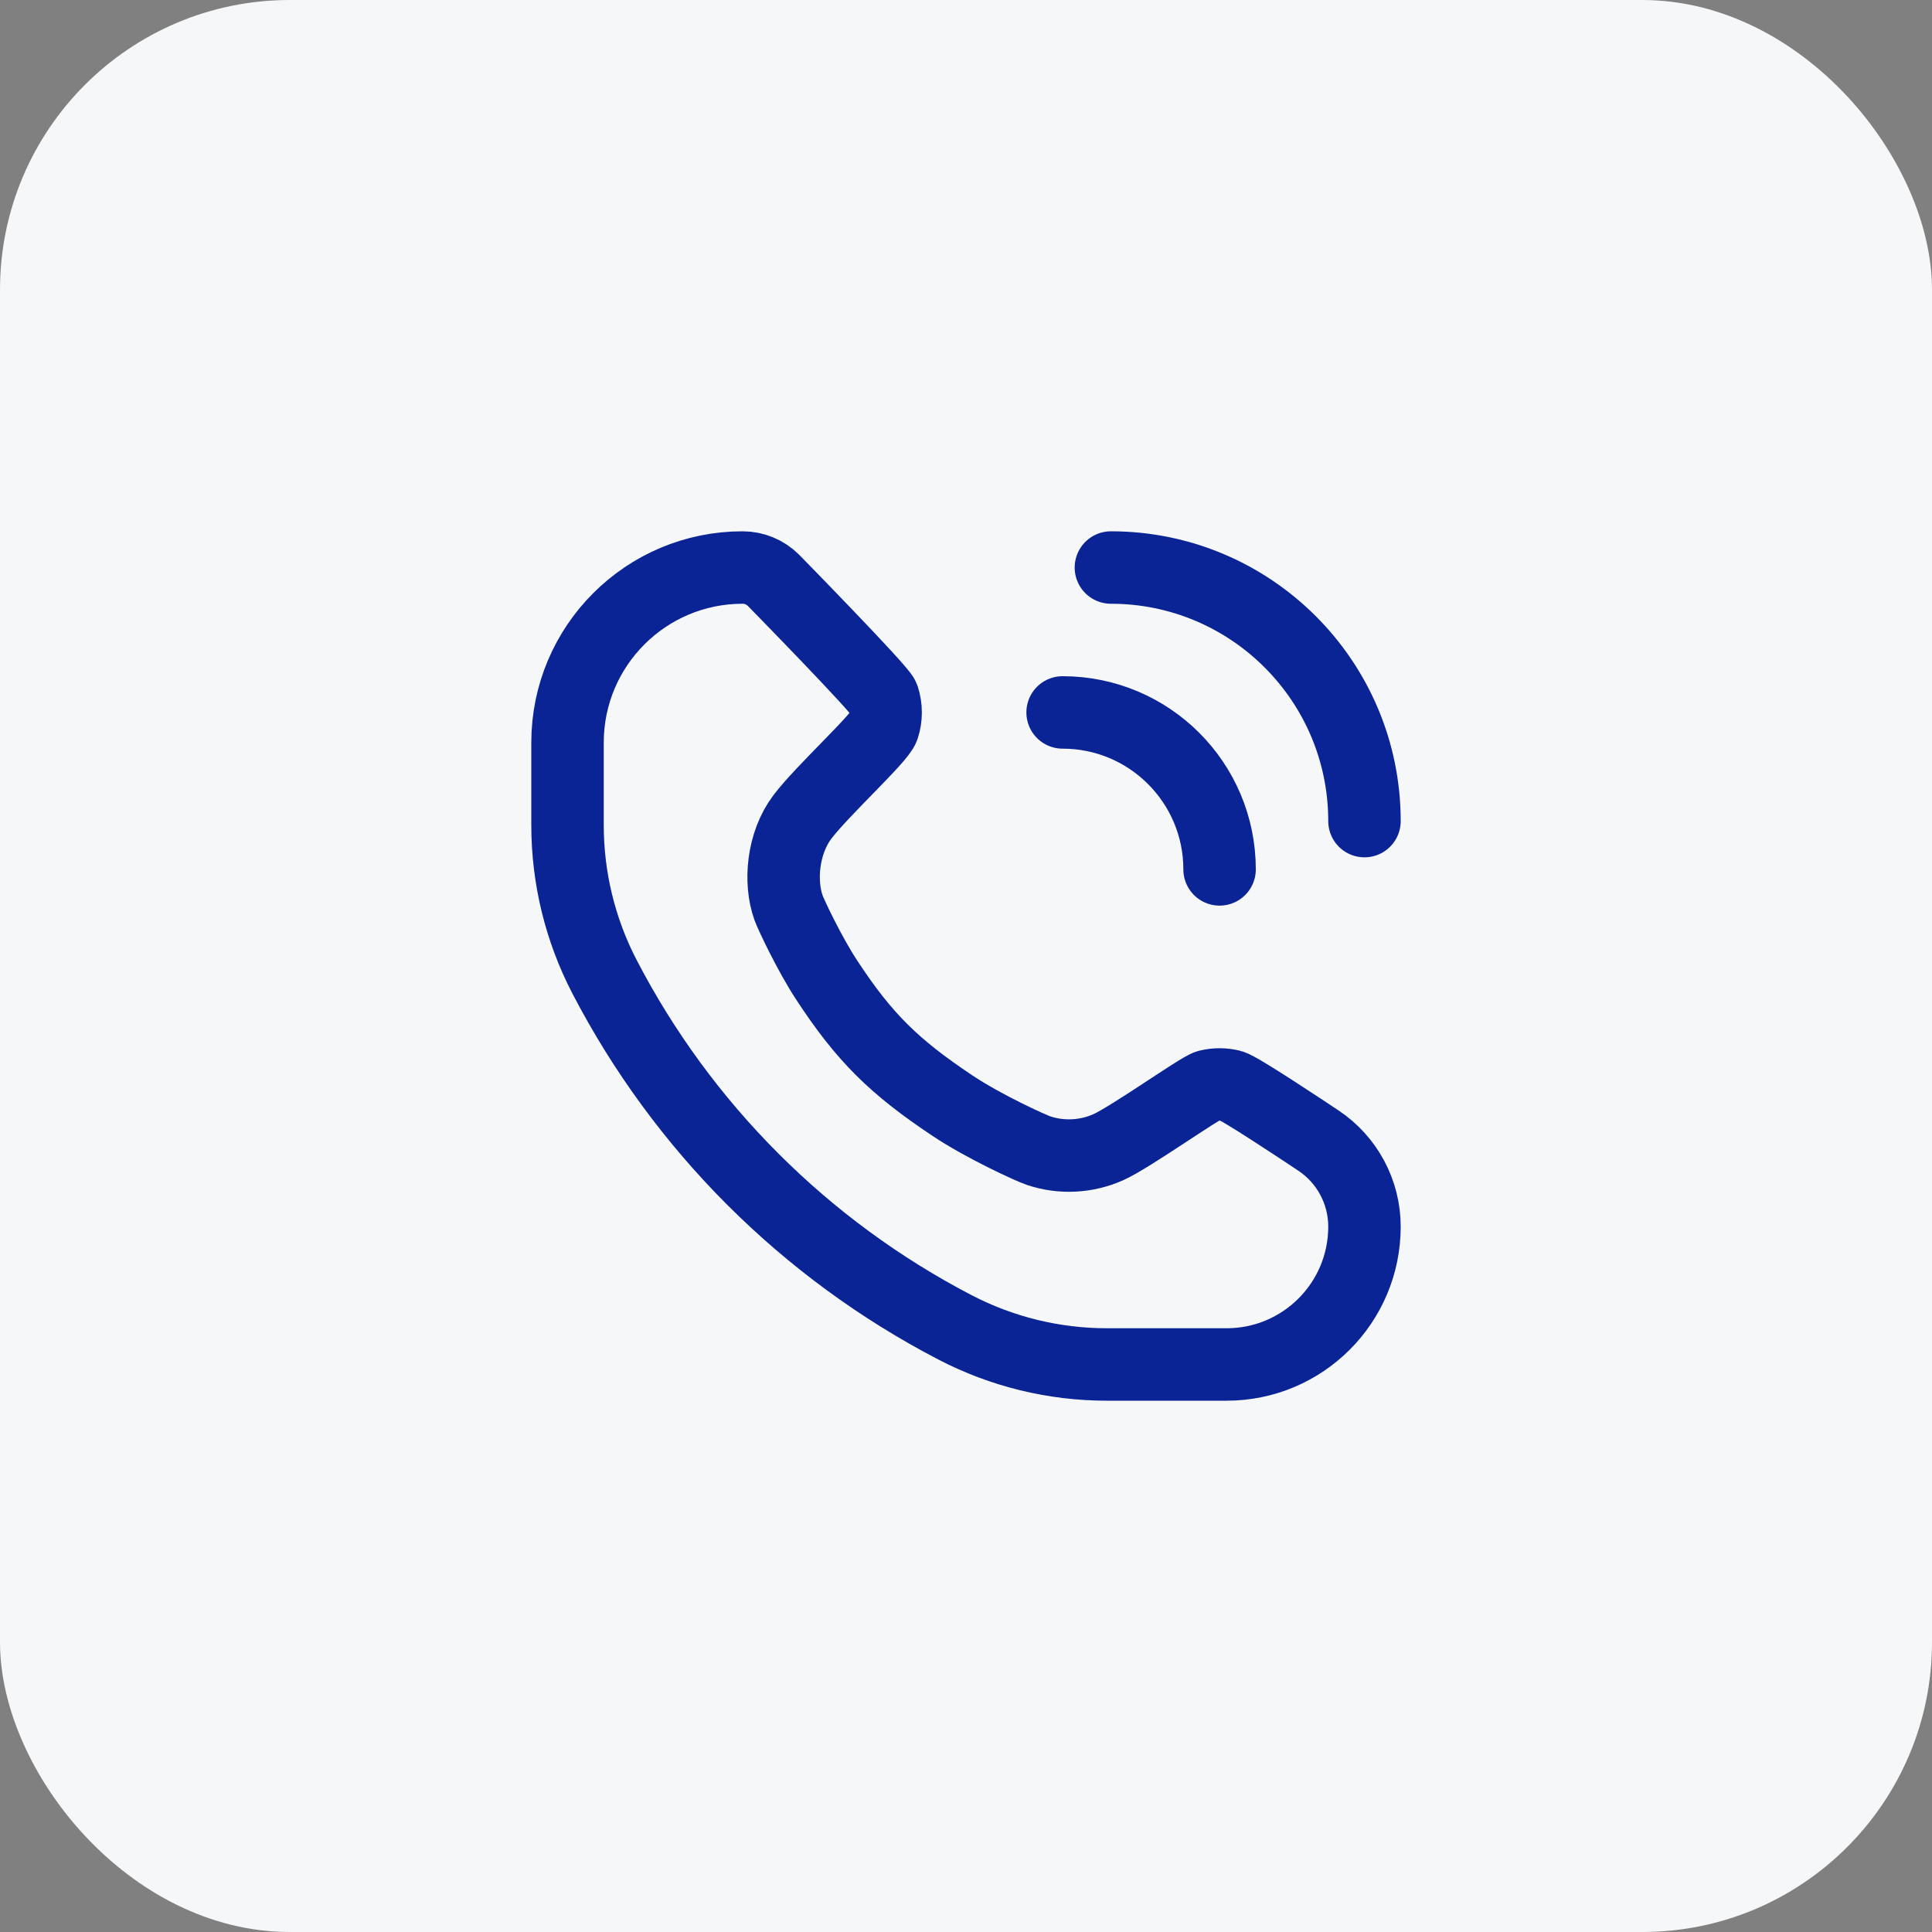
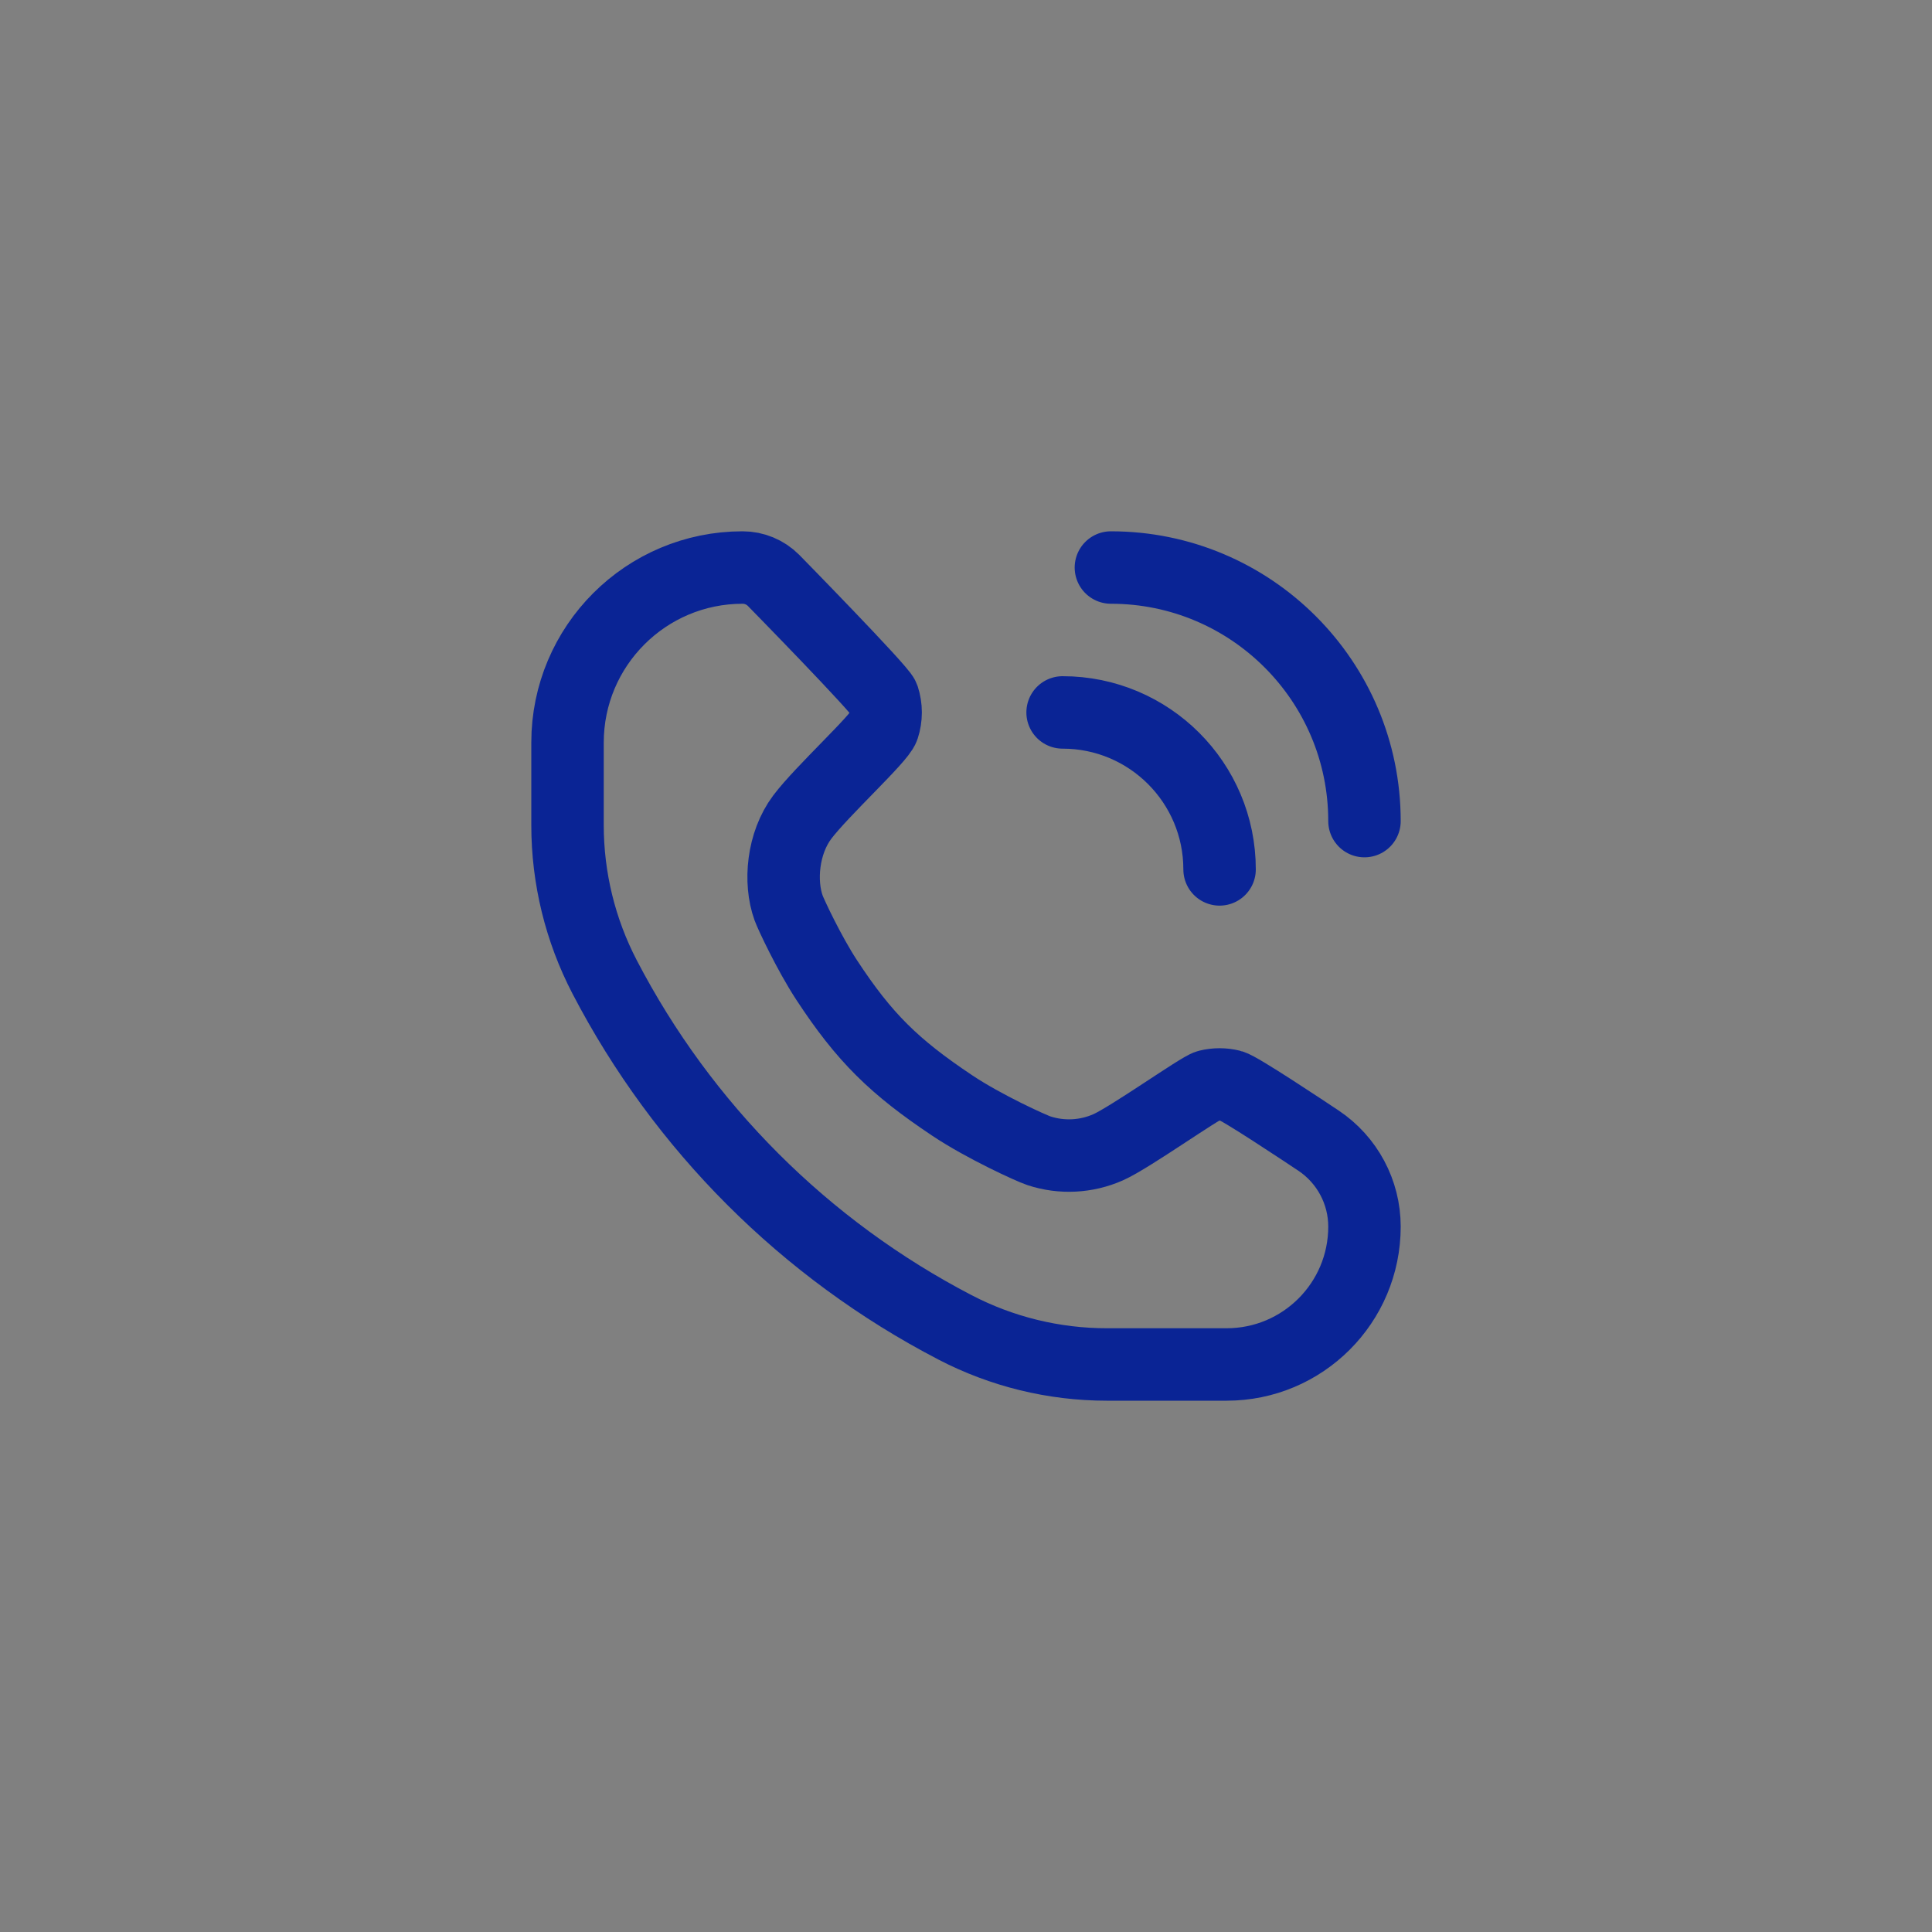
<svg xmlns="http://www.w3.org/2000/svg" width="48" height="48" viewBox="0 0 48 48" fill="none">
  <rect x="0" y="0" width="48" height="48" fill="#808080" stroke="none" />
-   <rect width="48" height="48" rx="7.2" fill="#F5F7F9" />
  <path d="M27.6 14.1C31.079 14.1 33.9 16.921 33.9 20.4M26.4 17.7C28.554 17.7 30.3 19.446 30.3 21.6M19.218 14.419C19.218 14.419 21.881 17.136 21.944 17.329C22.023 17.57 22.023 17.83 21.944 18.071C21.855 18.345 20.419 19.654 19.932 20.301C19.446 20.948 19.359 21.91 19.593 22.558C19.65 22.717 20.102 23.681 20.532 24.339C21.478 25.785 22.224 26.508 23.661 27.468C24.449 27.994 25.617 28.526 25.811 28.59C26.376 28.776 26.99 28.744 27.533 28.503C28.077 28.262 29.808 27.028 30.011 26.978C30.201 26.931 30.399 26.931 30.589 26.978C30.792 27.028 32.38 28.087 32.756 28.337C33.471 28.814 33.9 29.616 33.9 30.475C33.9 32.367 32.367 33.9 30.475 33.9H27.499C26.186 33.9 24.892 33.584 23.727 32.978C20 31.04 16.96 28 15.022 24.273C14.416 23.108 14.1 21.814 14.1 20.501V18.45C14.1 16.047 16.047 14.1 18.45 14.1C18.738 14.1 19.015 14.215 19.218 14.419Z" stroke="#0A2495" stroke-width="1.8" stroke-miterlimit="1.414" stroke-linecap="round" stroke-linejoin="round" />
</svg>